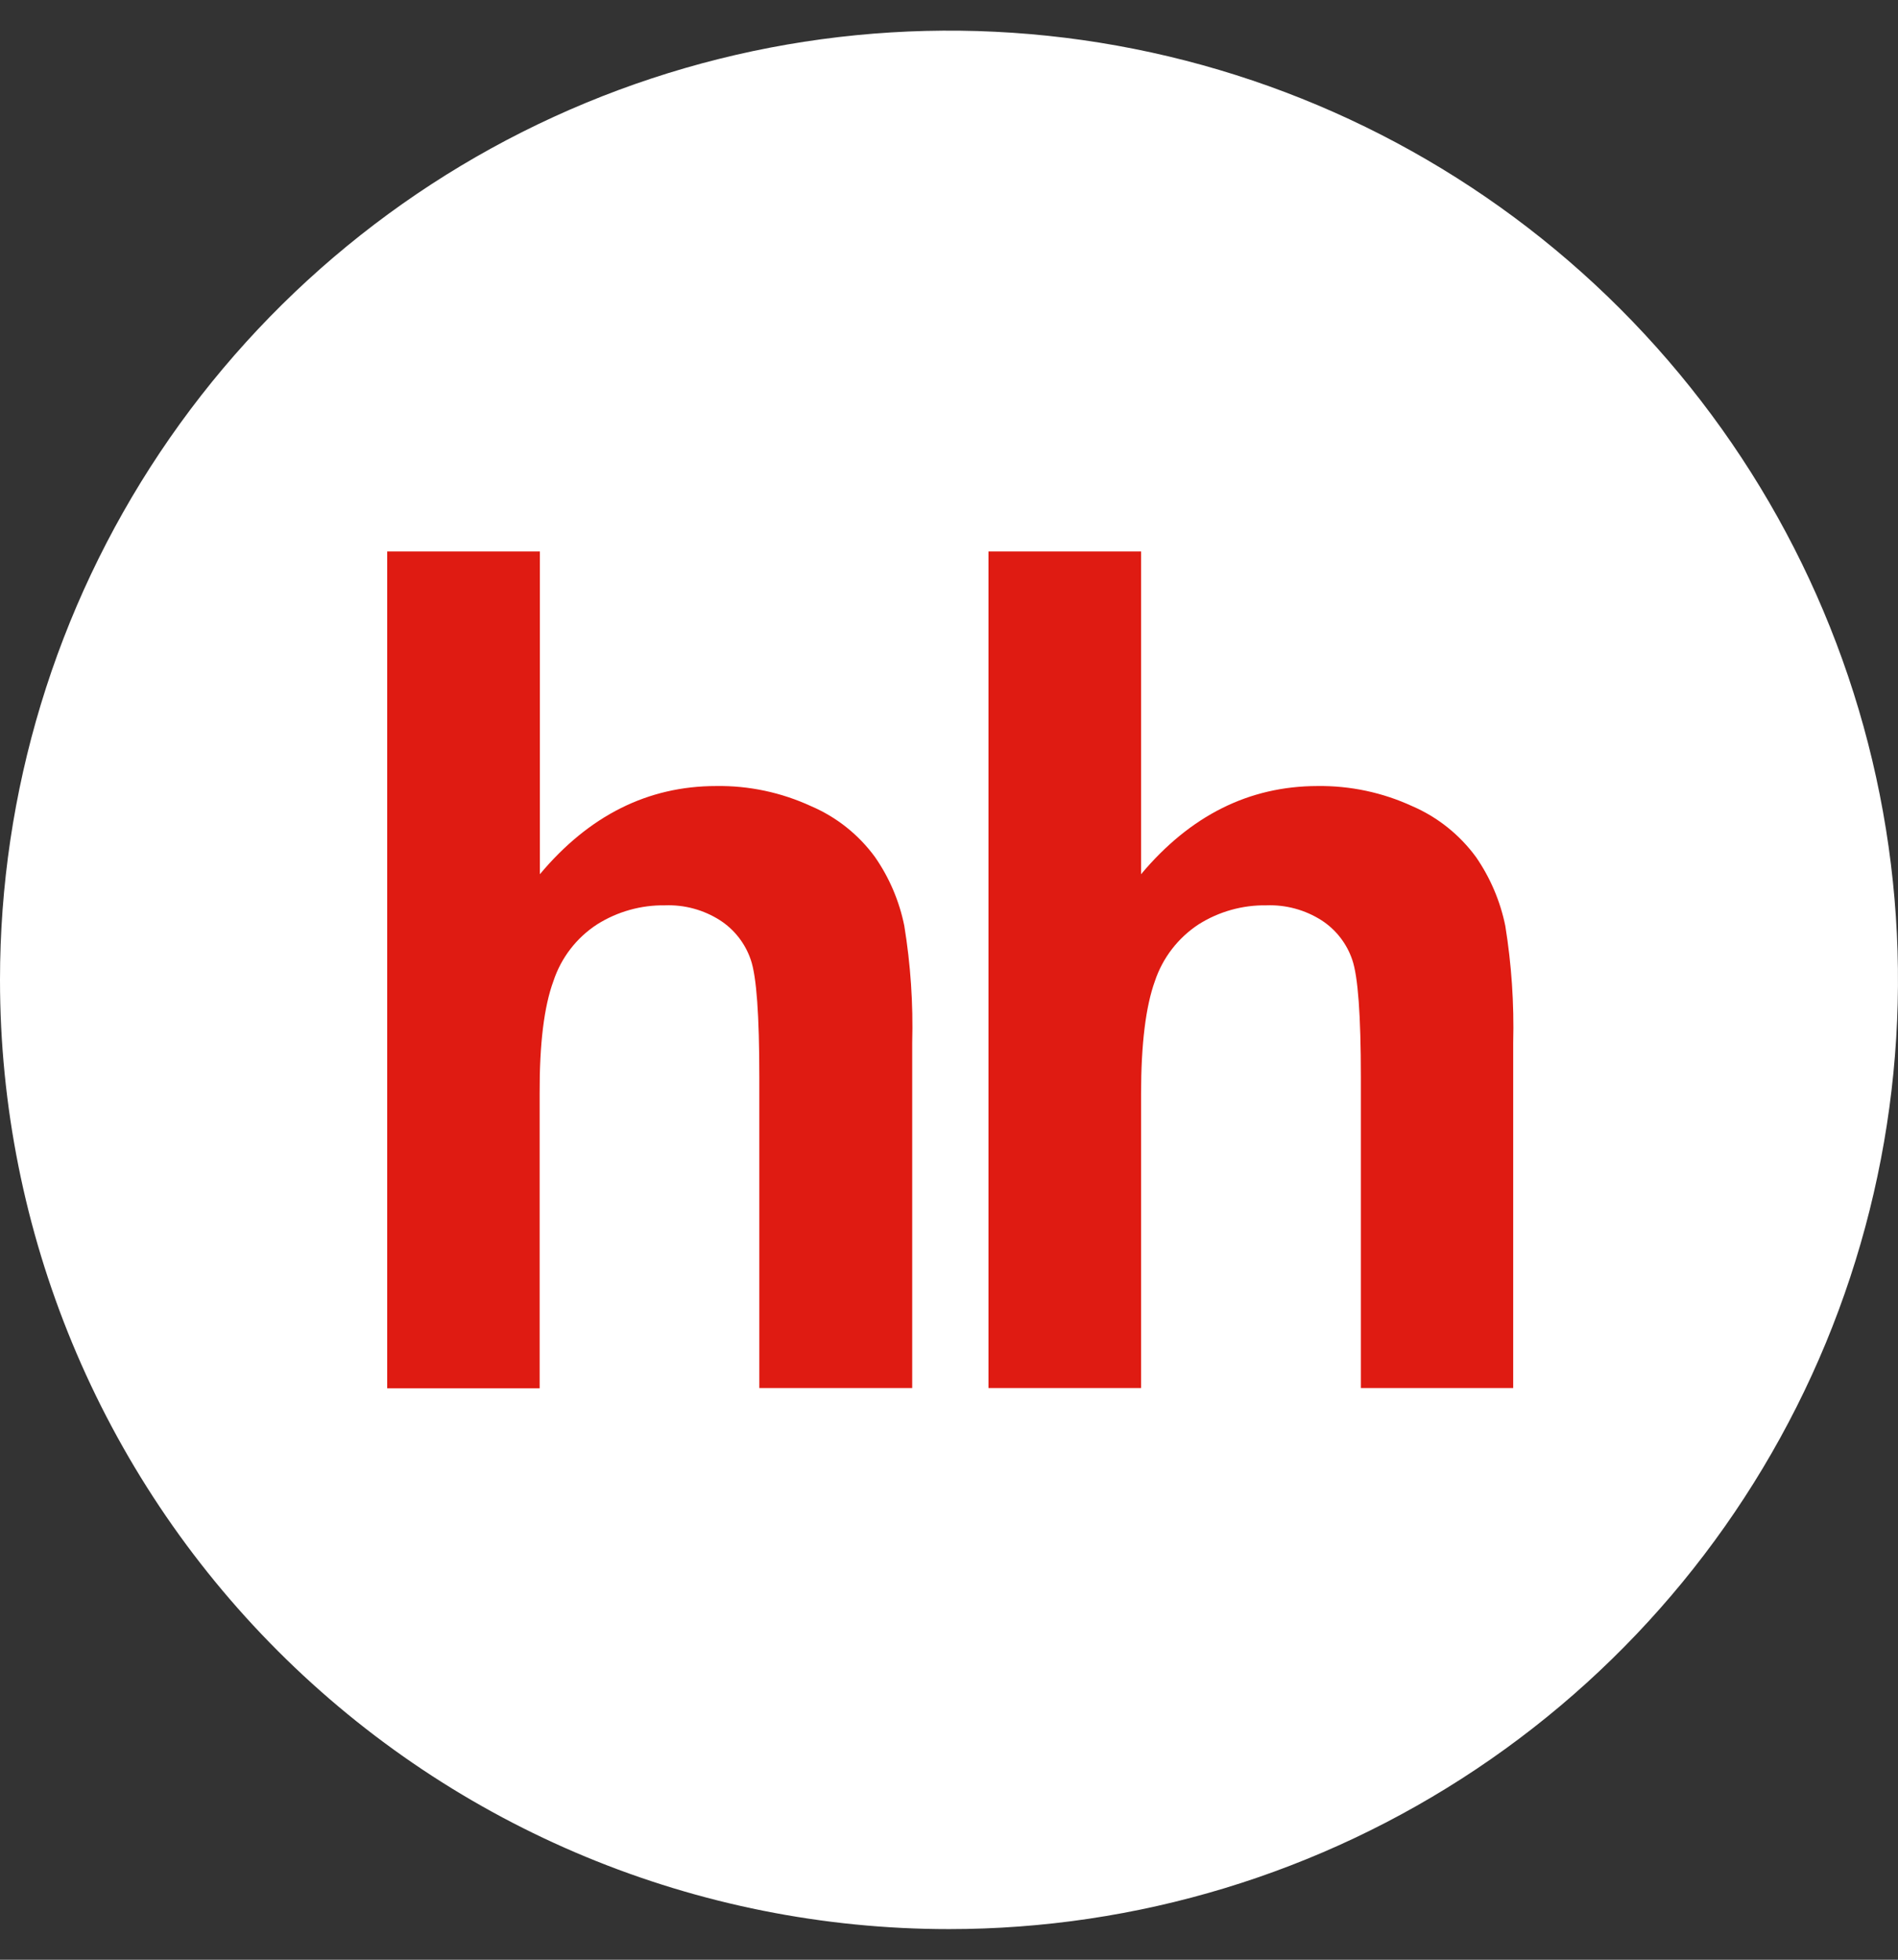
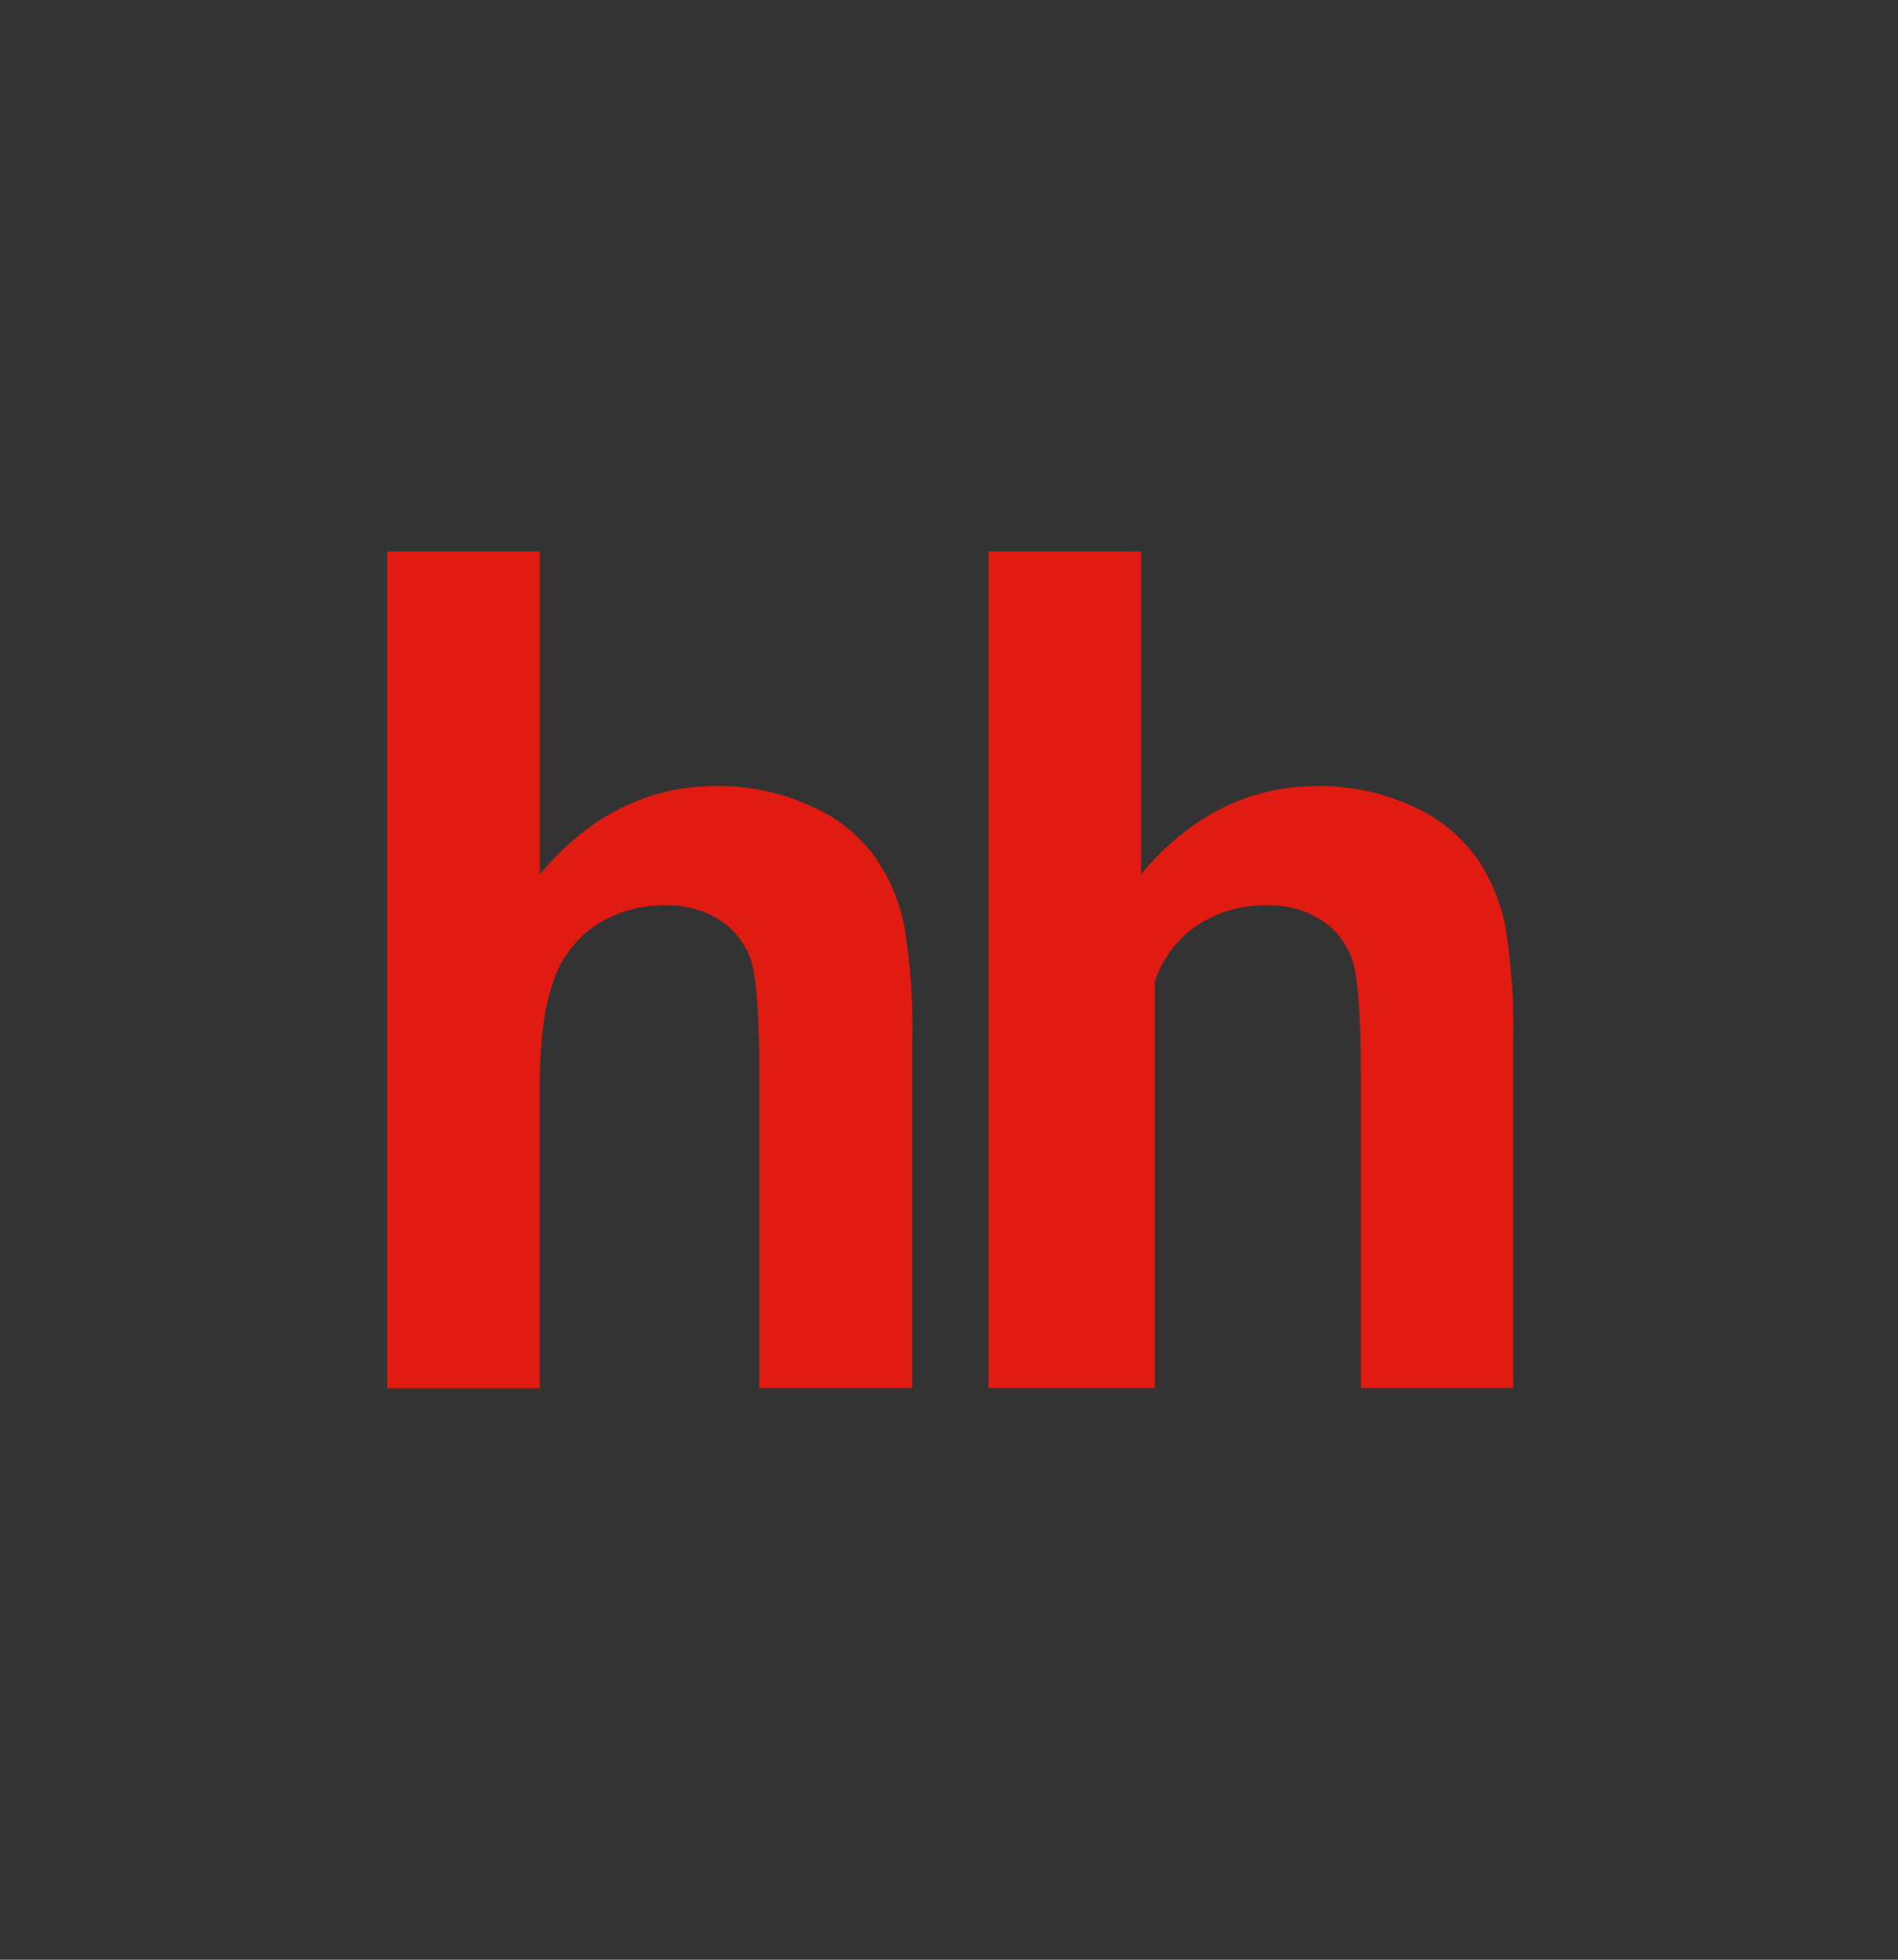
<svg xmlns="http://www.w3.org/2000/svg" width="31" height="32" viewBox="0 0 31 32" fill="none">
  <rect x="0" y="0" width="31" height="32" fill="#333333" stroke="none" />
  <g clip-path="url(#clip0)">
-     <path fill-rule="evenodd" clip-rule="evenodd" d="M15.5 31.5C18.566 31.5 21.562 30.591 24.111 28.888C26.66 27.185 28.647 24.764 29.82 21.932C30.993 19.099 31.3 15.983 30.702 12.976C30.104 9.969 28.628 7.208 26.46 5.04C24.292 2.872 21.531 1.396 18.524 0.798C15.517 0.2 12.401 0.507 9.568 1.68C6.736 2.853 4.315 4.84 2.612 7.389C0.909 9.938 0 12.934 0 16C0 20.111 1.633 24.053 4.54 26.96C7.447 29.867 11.389 31.5 15.5 31.5Z" fill="white" />
    <path fill-rule="evenodd" clip-rule="evenodd" d="M8.818 9.005V14.275C9.62 13.317 10.582 12.835 11.698 12.835C12.233 12.827 12.762 12.94 13.248 13.164C13.664 13.342 14.024 13.629 14.291 13.994C14.526 14.332 14.689 14.715 14.77 15.118C14.873 15.749 14.916 16.387 14.899 17.026V22.665H12.402V17.589C12.402 16.581 12.357 15.943 12.262 15.671C12.172 15.406 11.995 15.179 11.76 15.027C11.492 14.856 11.178 14.771 10.861 14.783C10.47 14.777 10.085 14.885 9.754 15.093C9.416 15.312 9.164 15.64 9.038 16.023C8.886 16.437 8.811 17.047 8.814 17.855V22.67H6.324V9.005H8.818Z" fill="#DF1B12" />
-     <path fill-rule="evenodd" clip-rule="evenodd" d="M18.637 9.005V14.275C19.44 13.317 20.4 12.837 21.517 12.835C22.052 12.828 22.581 12.94 23.067 13.164C23.481 13.343 23.84 13.63 24.107 13.994C24.341 14.333 24.504 14.715 24.586 15.118C24.688 15.749 24.731 16.387 24.715 17.026V22.665H22.227V17.589C22.227 16.581 22.18 15.942 22.086 15.671C21.996 15.406 21.819 15.179 21.584 15.027C21.315 14.856 21.001 14.771 20.683 14.783C20.292 14.777 19.908 14.885 19.578 15.093C19.241 15.314 18.989 15.641 18.862 16.023C18.713 16.437 18.638 17.047 18.637 17.855V22.665H16.145V9.005H18.637Z" fill="#DF1B12" />
+     <path fill-rule="evenodd" clip-rule="evenodd" d="M18.637 9.005V14.275C19.44 13.317 20.4 12.837 21.517 12.835C22.052 12.828 22.581 12.94 23.067 13.164C23.481 13.343 23.84 13.63 24.107 13.994C24.341 14.333 24.504 14.715 24.586 15.118C24.688 15.749 24.731 16.387 24.715 17.026V22.665H22.227V17.589C22.227 16.581 22.18 15.942 22.086 15.671C21.996 15.406 21.819 15.179 21.584 15.027C21.315 14.856 21.001 14.771 20.683 14.783C20.292 14.777 19.908 14.885 19.578 15.093C19.241 15.314 18.989 15.641 18.862 16.023V22.665H16.145V9.005H18.637Z" fill="#DF1B12" />
  </g>
  <defs>
    <clipPath id="clip0">
      <rect width="31" height="31" fill="white" transform="translate(0 0.5)" />
    </clipPath>
  </defs>
</svg>